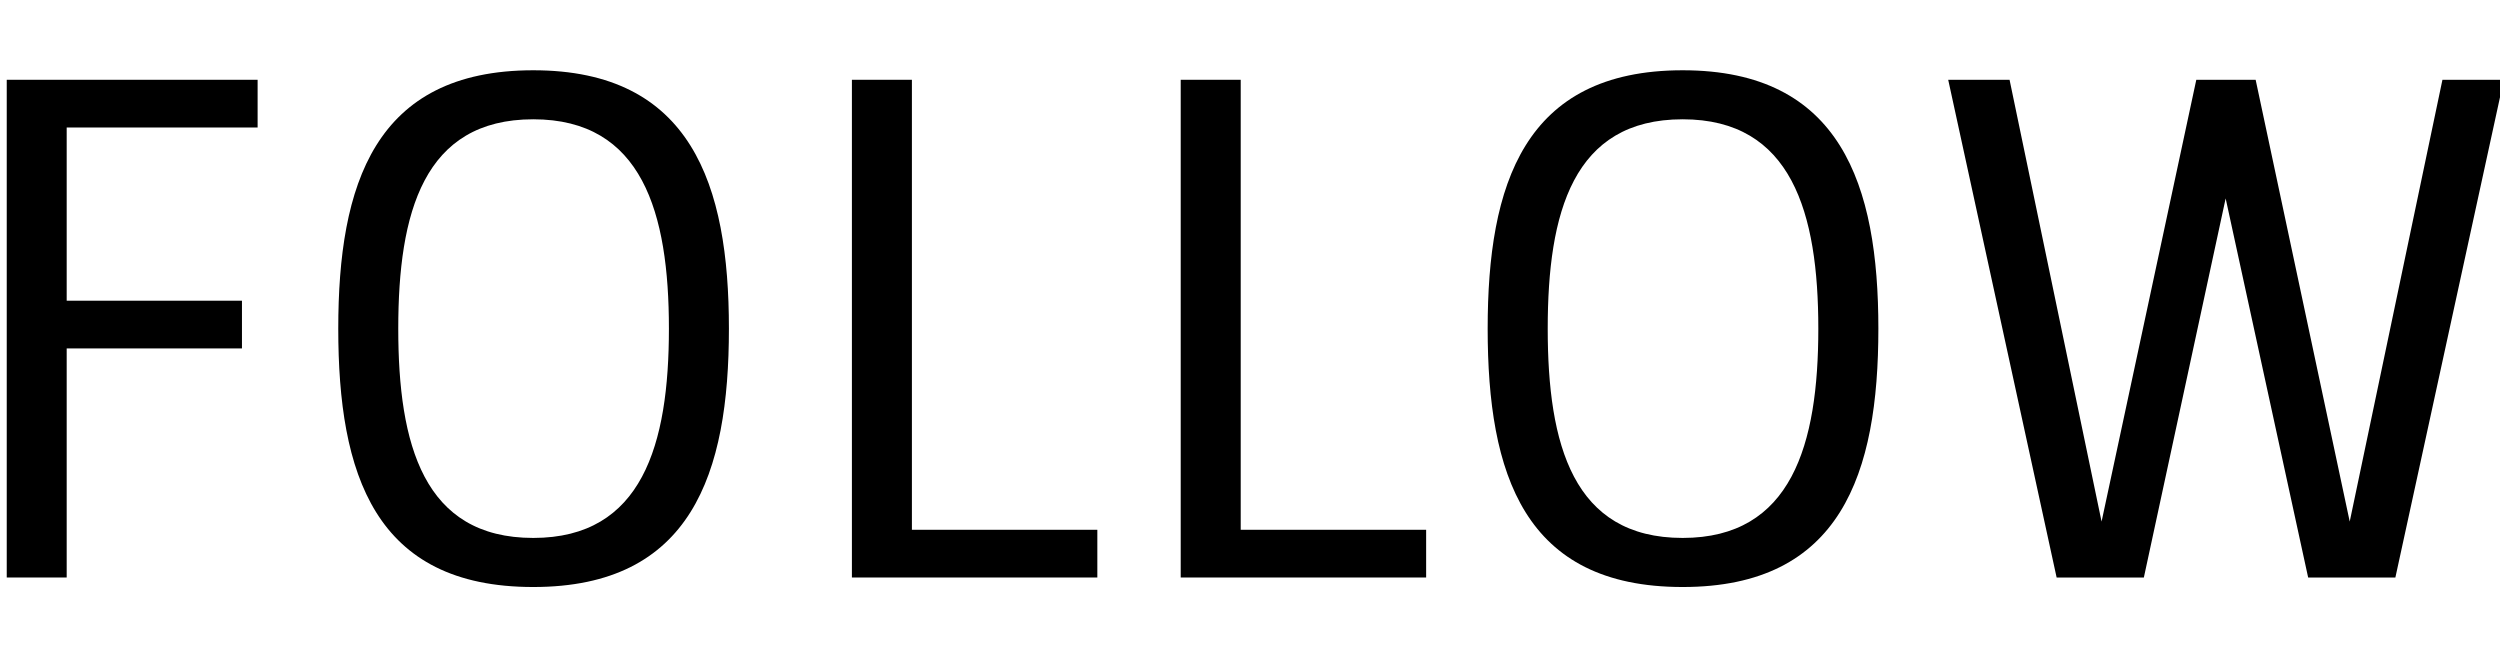
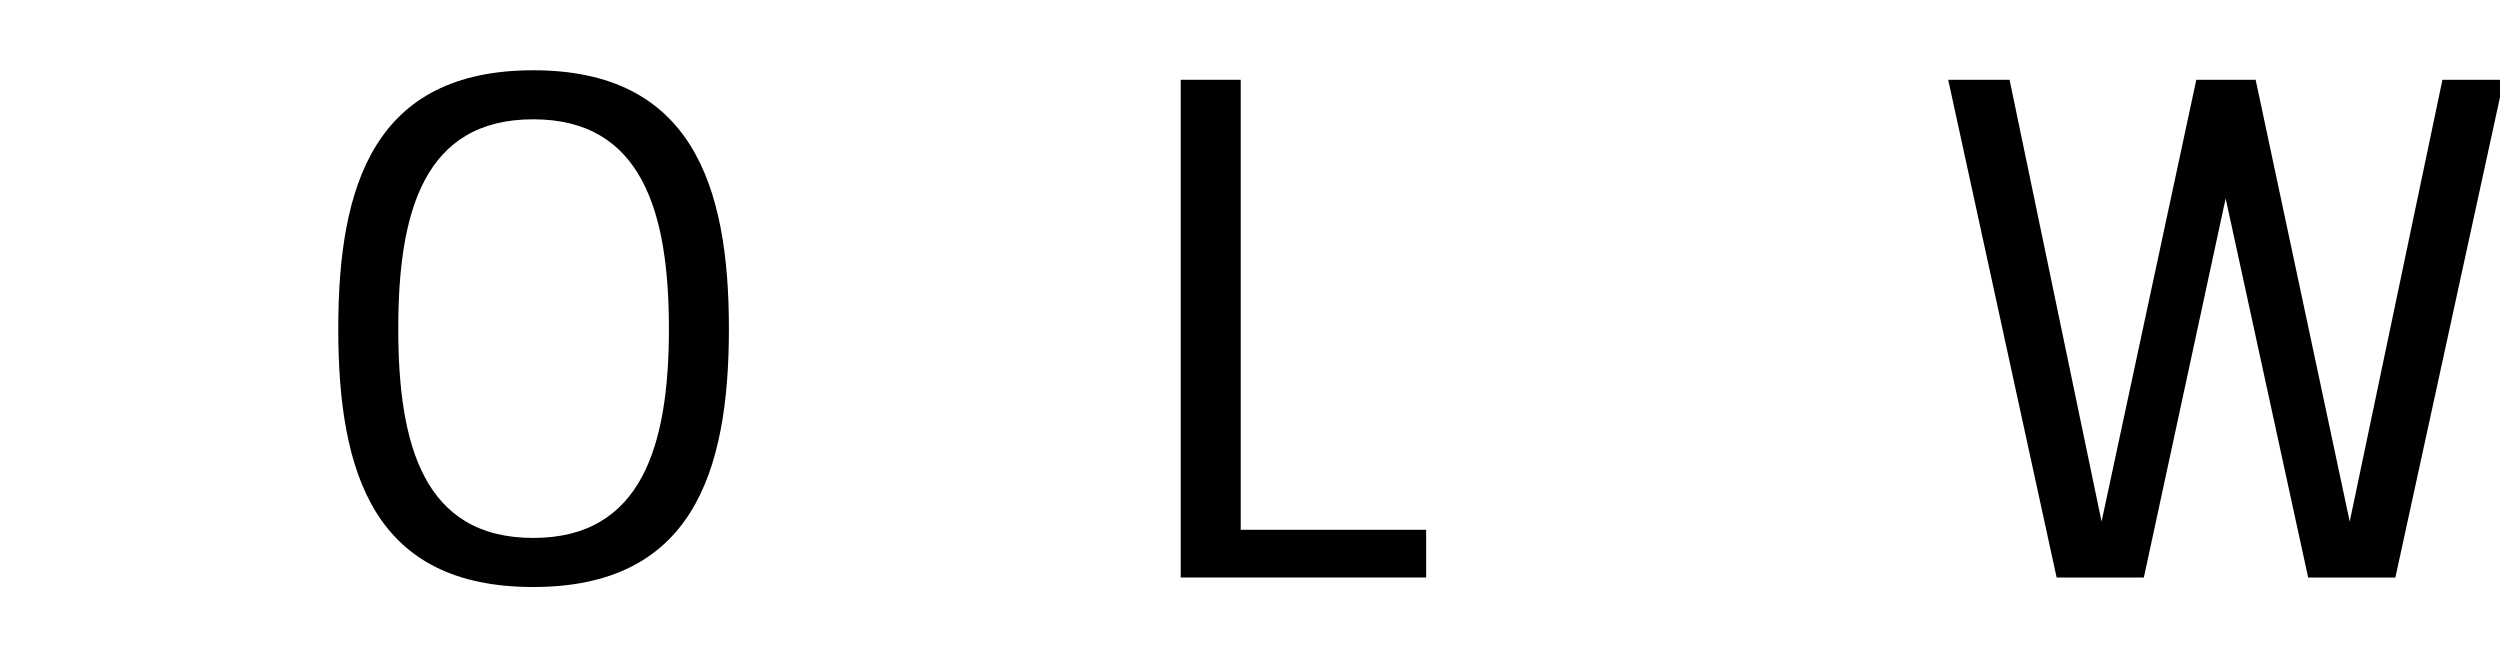
<svg xmlns="http://www.w3.org/2000/svg" version="1.1" id="Layer_1" x="0px" y="0px" width="46px" height="12px" viewBox="0 0 46 12" xml:space="preserve">
  <g>
-     <path d="M4.74,1.468v0.878H1.227v3.187h3.225v0.878H1.227v4.215H0.124V1.468H4.74z" />
    <path d="M6.224,6.047c0-2.647,0.665-4.754,3.588-4.754c2.91,0,3.6,2.107,3.6,4.754c0,2.671-0.69,4.754-3.6,4.754 C6.888,10.802,6.224,8.719,6.224,6.047z M12.308,6.047c0-2.133-0.489-3.852-2.496-3.852c-2.02,0-2.484,1.719-2.484,3.852 c0,2.132,0.464,3.851,2.484,3.851C11.819,9.898,12.308,8.18,12.308,6.047z" />
-     <path d="M15.675,1.468h1.104v8.28h3.412v0.878h-4.516V1.468z" />
    <path d="M21.725,1.468h1.104v8.28h3.412v0.878h-4.516V1.468z" />
-     <path d="M27.373,6.047c0-2.647,0.665-4.754,3.588-4.754c2.911,0,3.601,2.107,3.601,4.754c0,2.671-0.689,4.754-3.601,4.754 C28.038,10.802,27.373,8.719,27.373,6.047z M33.457,6.047c0-2.133-0.489-3.852-2.496-3.852c-2.02,0-2.483,1.719-2.483,3.852 c0,2.132,0.464,3.851,2.483,3.851C32.968,9.898,33.457,8.18,33.457,6.047z" />
    <path d="M37.842,10.626l-1.995-9.158h1.129l1.693,8.129l1.743-8.129h1.092l1.731,8.129l1.706-8.129h1.129l-1.995,9.158H42.47 l-1.518-6.975l-1.505,6.975H37.842z" />
  </g>
</svg>